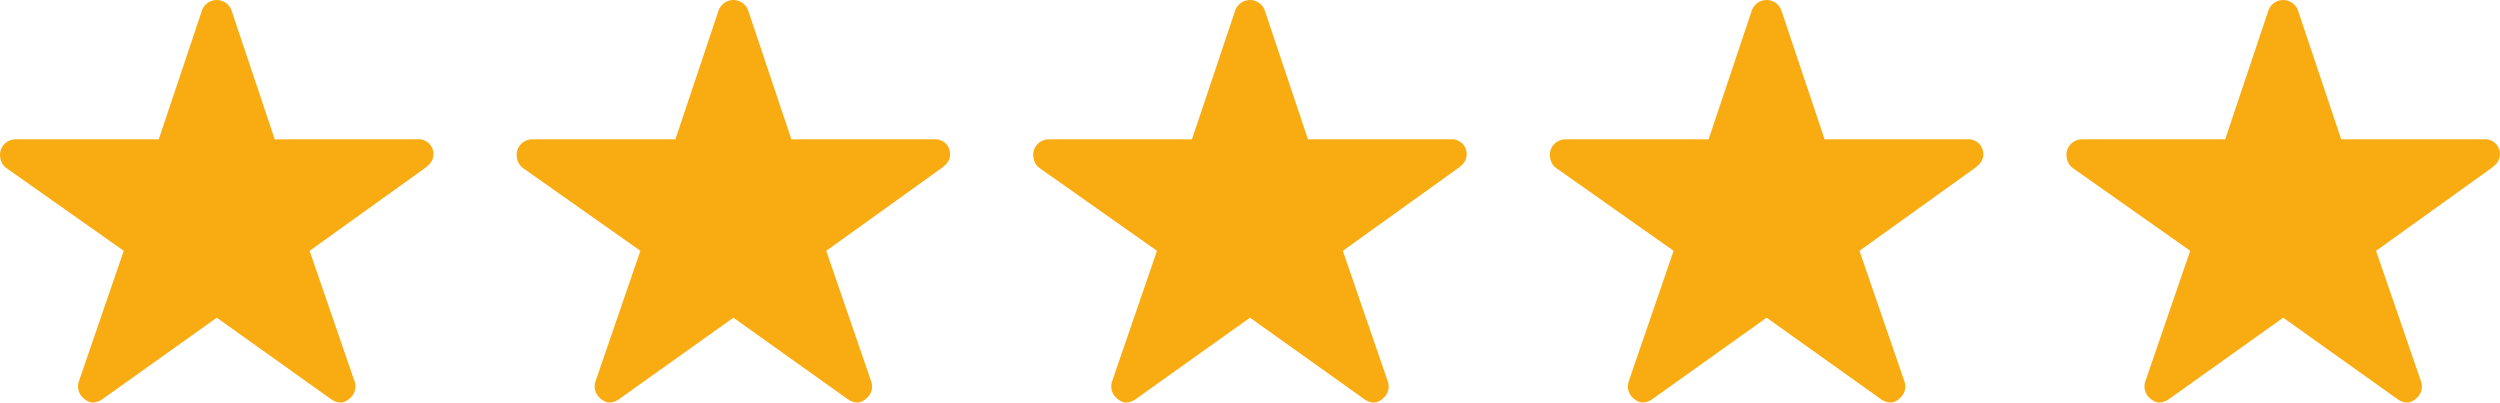
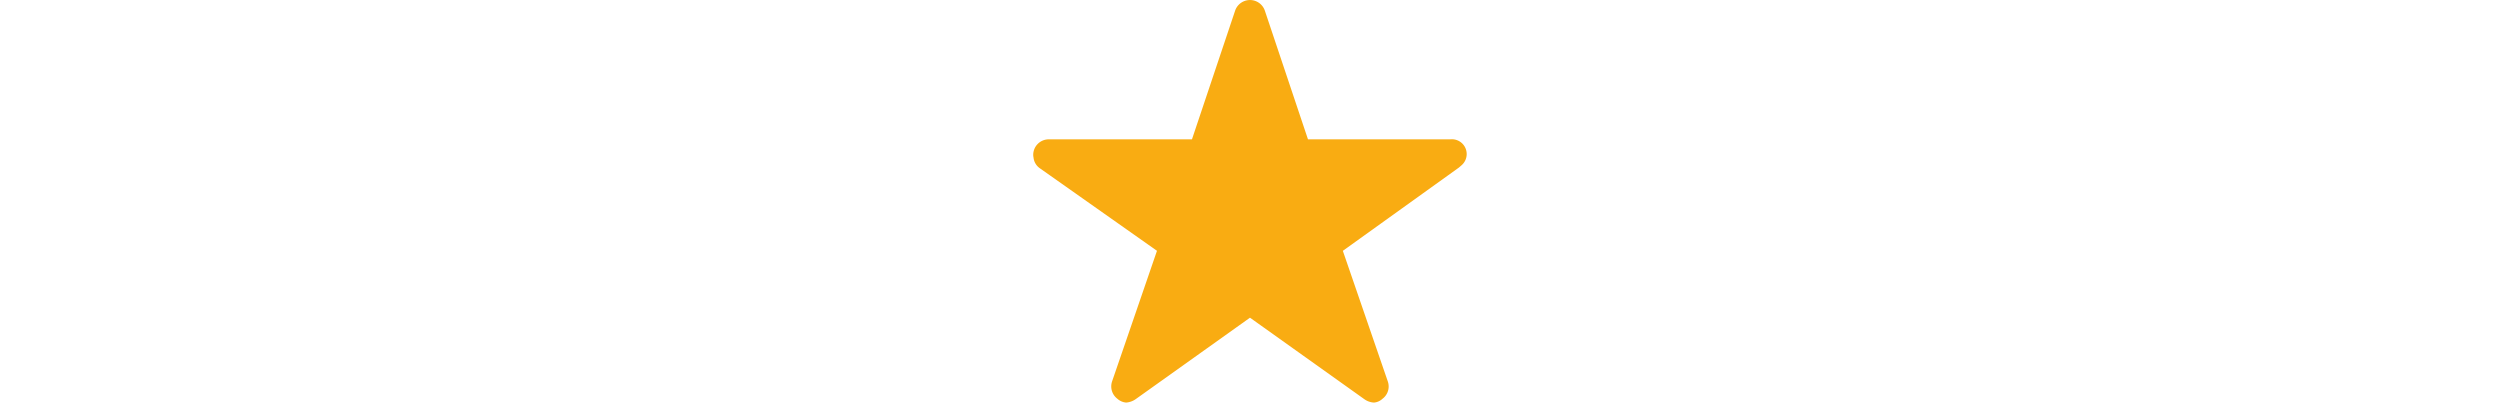
<svg xmlns="http://www.w3.org/2000/svg" width="79.535" height="12.808" viewBox="0 0 79.535 12.808">
  <g transform="translate(-675 -1405.039)">
-     <path d="M15.519,7.808H10.991L9.614,3.7a.5.5,0,0,0-.936,0L7.3,7.808H2.743A.494.494,0,0,0,2.25,8.3a.362.362,0,0,0,.009.083.473.473,0,0,0,.206.348l3.722,2.623L4.759,15.508a.494.494,0,0,0,.169.554.476.476,0,0,0,.277.12.6.6,0,0,0,.308-.111l3.633-2.589,3.633,2.589a.577.577,0,0,0,.308.111.442.442,0,0,0,.274-.12.488.488,0,0,0,.169-.554L12.1,11.355l3.691-2.648.089-.077a.471.471,0,0,0-.363-.822Z" transform="translate(672.75 1401.664)" fill="#f9ac12" />
-     <path d="M15.519,7.808H10.991L9.614,3.7a.5.5,0,0,0-.936,0L7.3,7.808H2.743A.494.494,0,0,0,2.25,8.3a.362.362,0,0,0,.009.083.473.473,0,0,0,.206.348l3.722,2.623L4.759,15.508a.494.494,0,0,0,.169.554.476.476,0,0,0,.277.12.6.6,0,0,0,.308-.111l3.633-2.589,3.633,2.589a.577.577,0,0,0,.308.111.442.442,0,0,0,.274-.12.488.488,0,0,0,.169-.554L12.1,11.355l3.691-2.648.089-.077a.471.471,0,0,0-.363-.822Z" transform="translate(689.186 1401.664)" fill="#f9ac12" />
    <path d="M15.519,7.808H10.991L9.614,3.7a.5.5,0,0,0-.936,0L7.3,7.808H2.743A.494.494,0,0,0,2.25,8.3a.362.362,0,0,0,.009.083.473.473,0,0,0,.206.348l3.722,2.623L4.759,15.508a.494.494,0,0,0,.169.554.476.476,0,0,0,.277.12.6.6,0,0,0,.308-.111l3.633-2.589,3.633,2.589a.577.577,0,0,0,.308.111.442.442,0,0,0,.274-.12.488.488,0,0,0,.169-.554L12.1,11.355l3.691-2.648.089-.077a.471.471,0,0,0-.363-.822Z" transform="translate(705.621 1401.664)" fill="#f9ac12" />
-     <path d="M15.519,7.808H10.991L9.614,3.7a.5.5,0,0,0-.936,0L7.3,7.808H2.743A.494.494,0,0,0,2.25,8.3a.362.362,0,0,0,.009.083.473.473,0,0,0,.206.348l3.722,2.623L4.759,15.508a.494.494,0,0,0,.169.554.476.476,0,0,0,.277.12.6.6,0,0,0,.308-.111l3.633-2.589,3.633,2.589a.577.577,0,0,0,.308.111.442.442,0,0,0,.274-.12.488.488,0,0,0,.169-.554L12.1,11.355l3.691-2.648.089-.077a.471.471,0,0,0-.363-.822Z" transform="translate(722.057 1401.664)" fill="#f9ac12" />
-     <path d="M15.519,7.808H10.991L9.614,3.7a.5.5,0,0,0-.936,0L7.3,7.808H2.743A.494.494,0,0,0,2.25,8.3a.362.362,0,0,0,.009.083.473.473,0,0,0,.206.348l3.722,2.623L4.759,15.508a.494.494,0,0,0,.169.554.476.476,0,0,0,.277.12.6.6,0,0,0,.308-.111l3.633-2.589,3.633,2.589a.577.577,0,0,0,.308.111.442.442,0,0,0,.274-.12.488.488,0,0,0,.169-.554L12.1,11.355l3.691-2.648.089-.077a.471.471,0,0,0-.363-.822Z" transform="translate(738.492 1401.664)" fill="#f9ac12" />
  </g>
</svg>